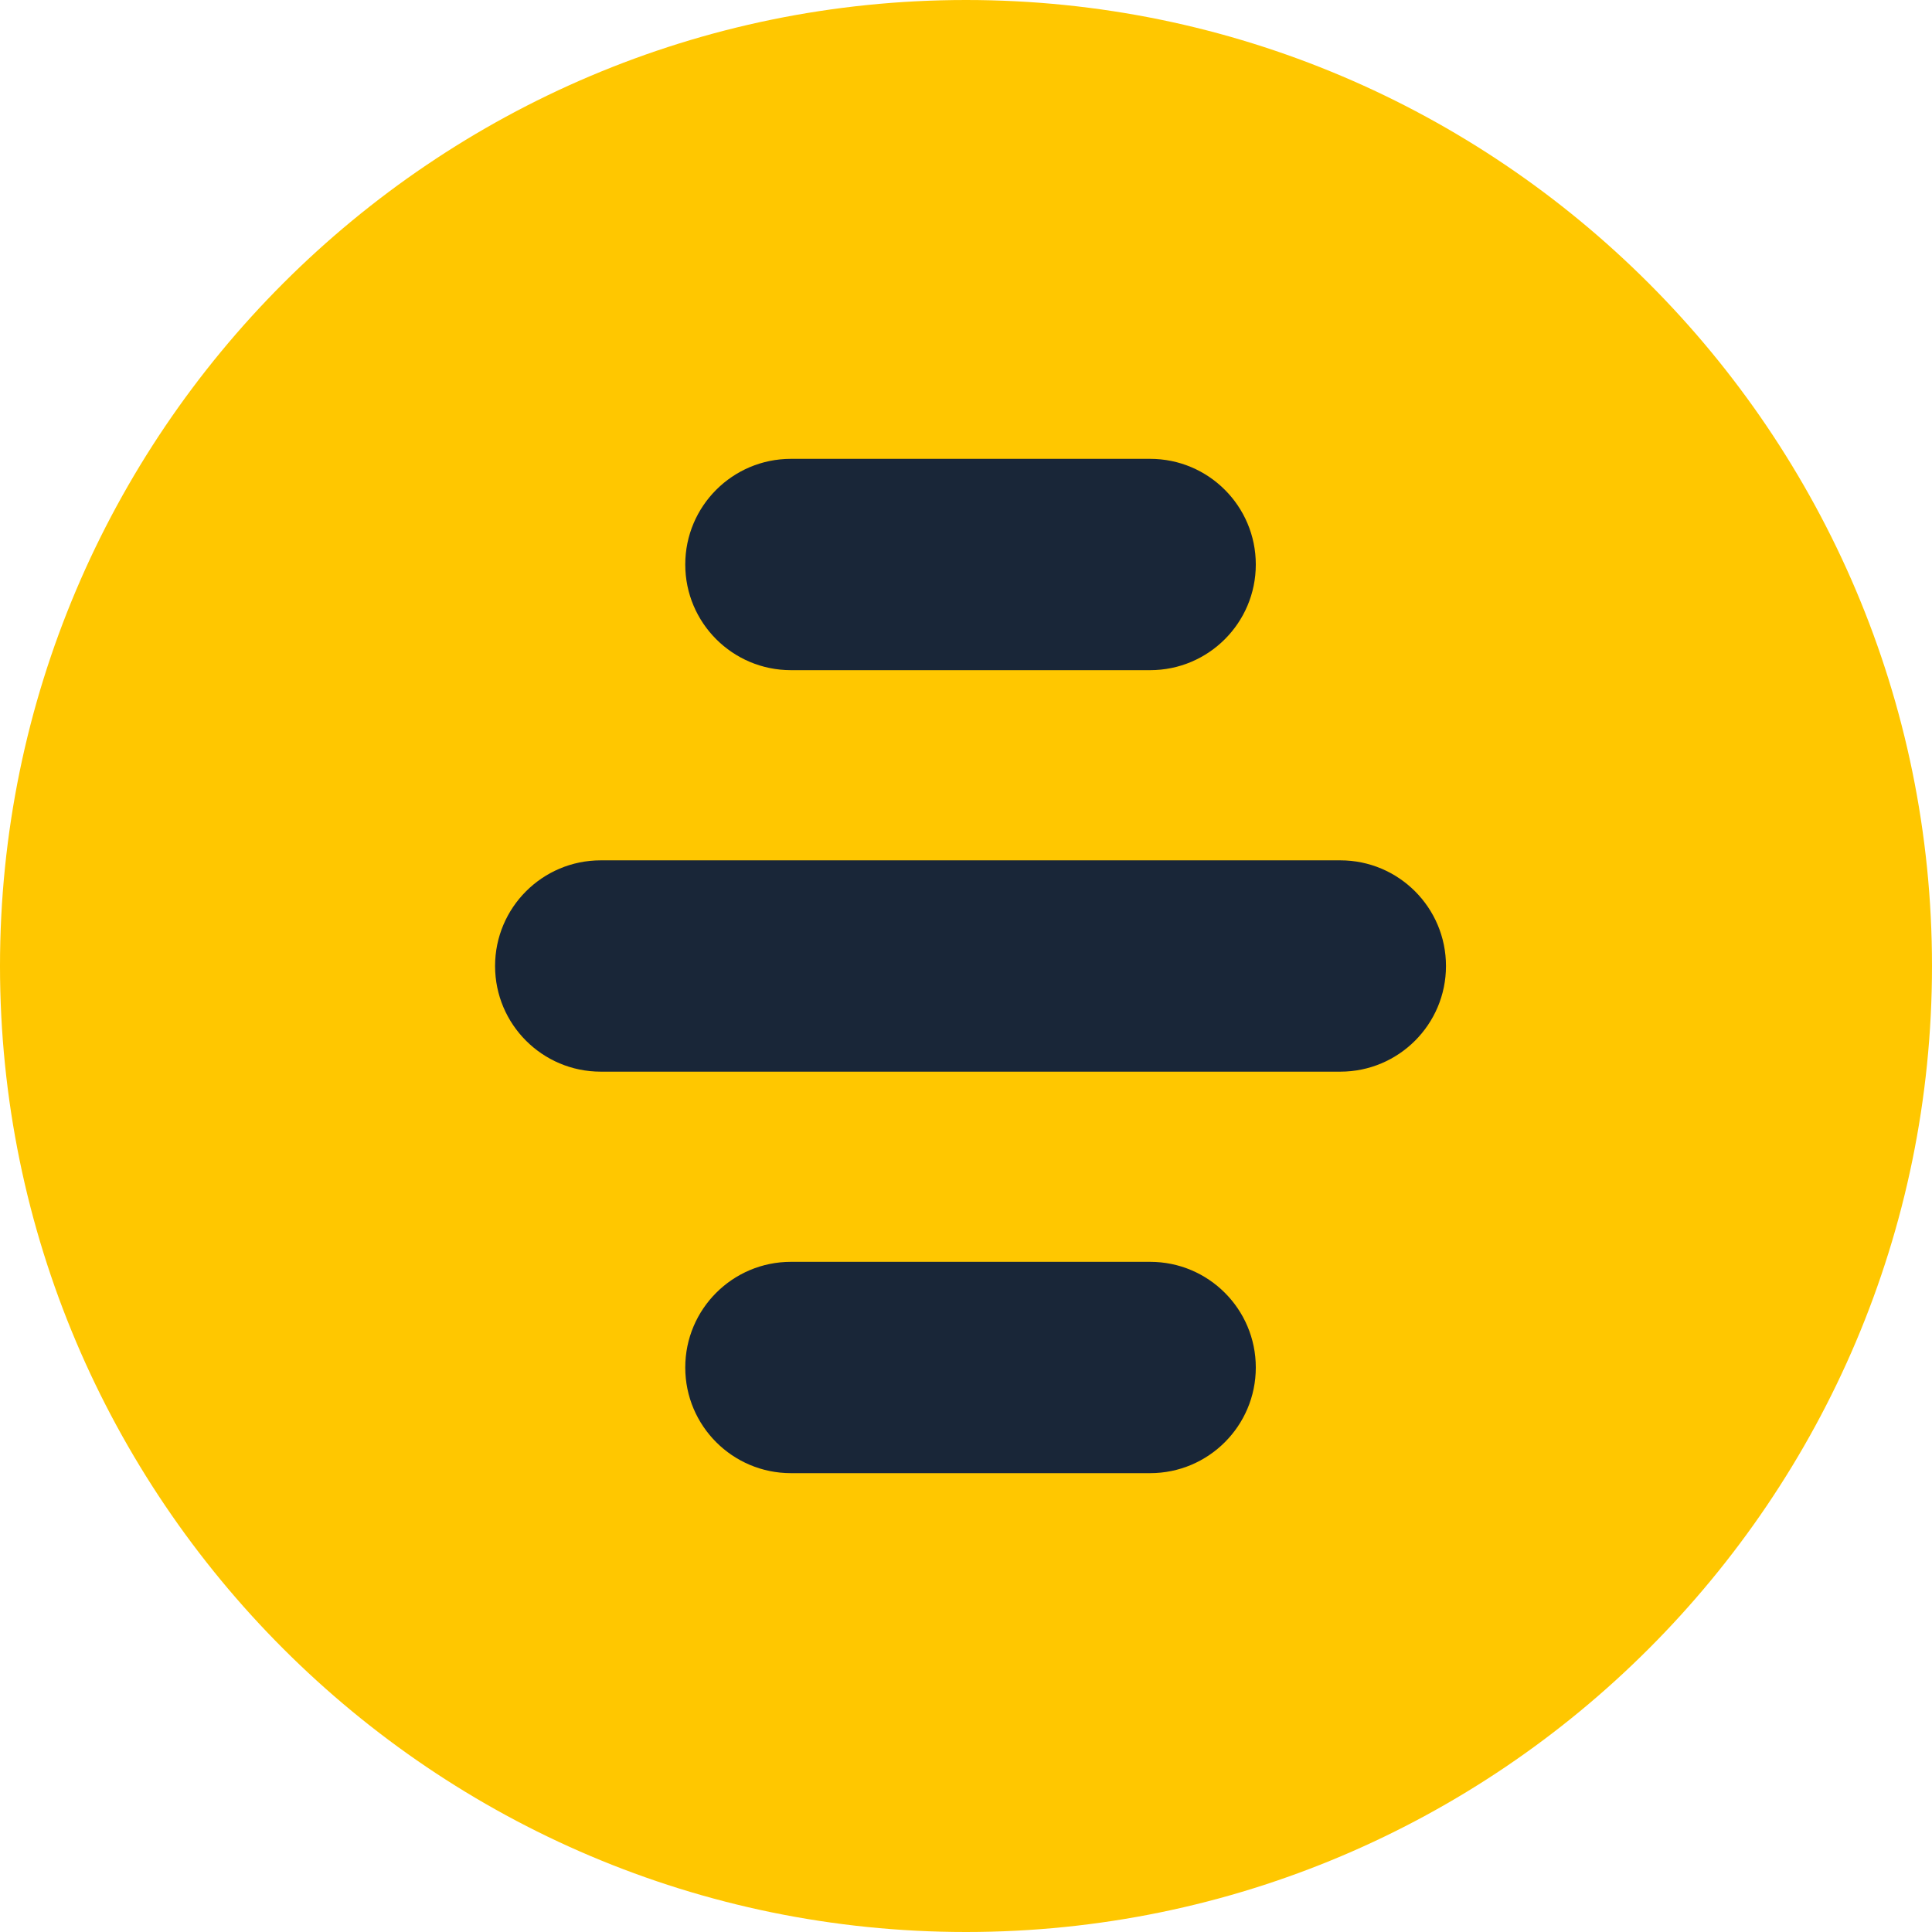
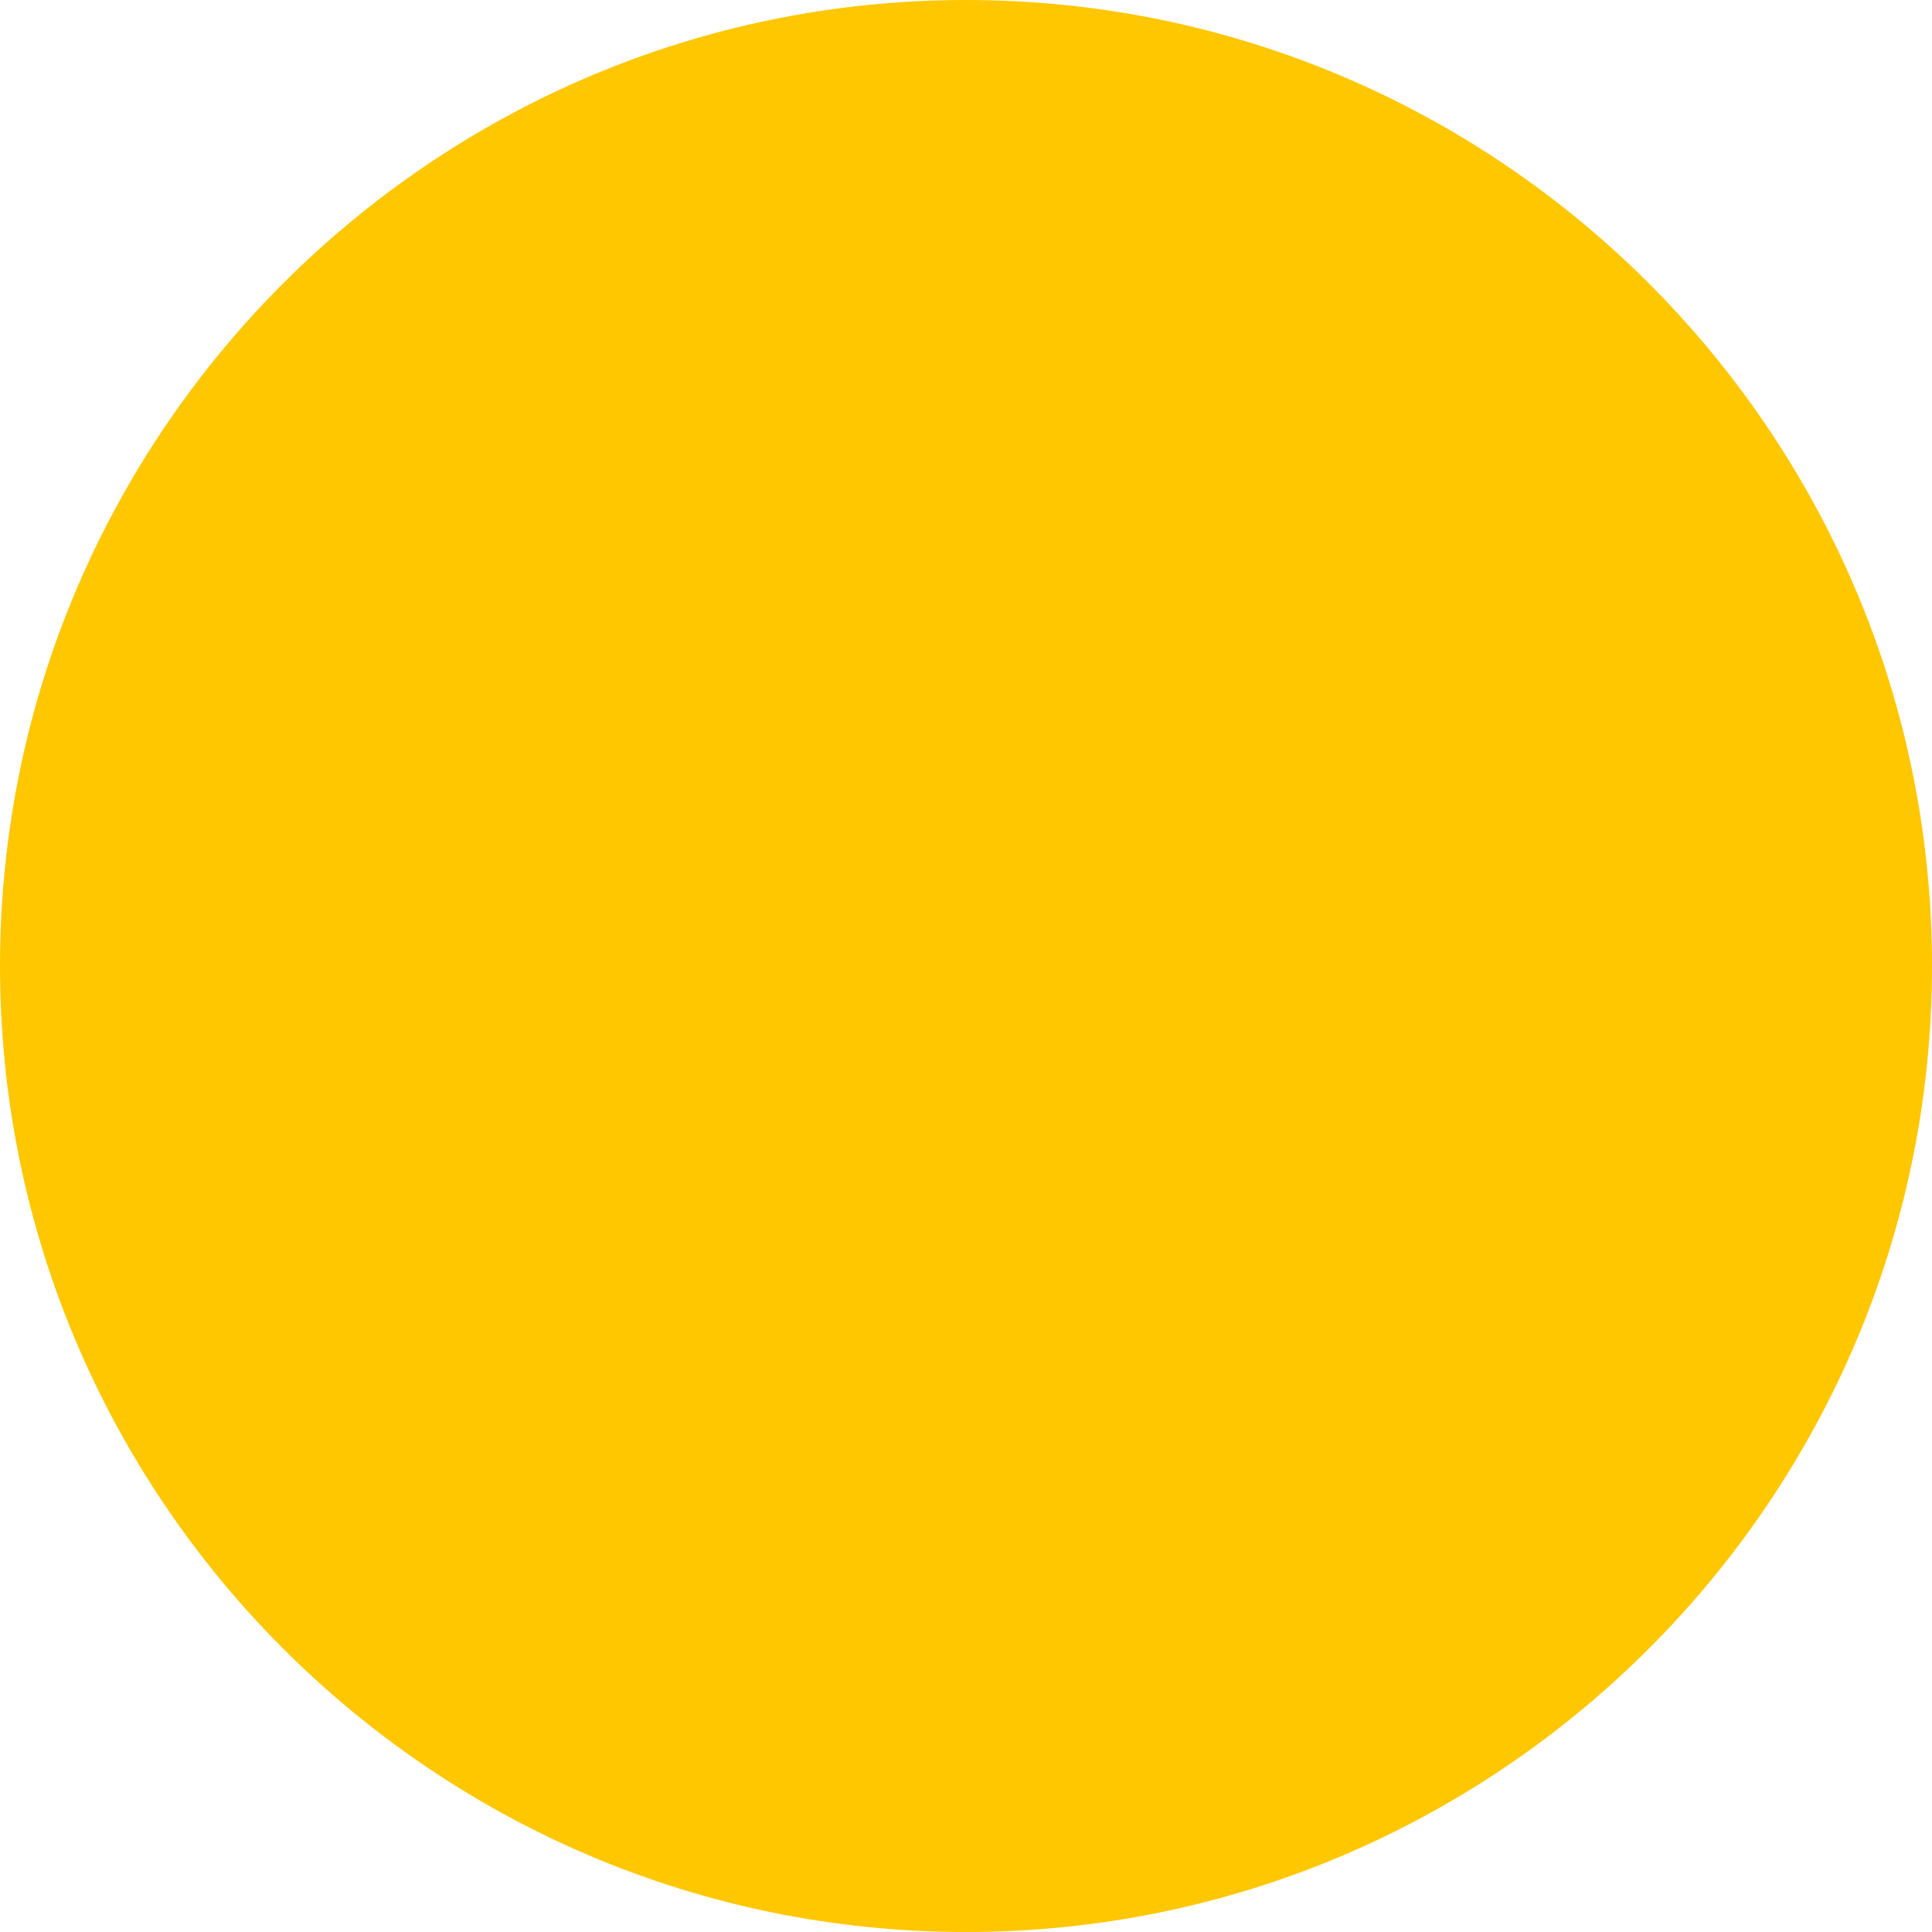
<svg xmlns="http://www.w3.org/2000/svg" width="80" height="80" viewBox="0 0 80 80" fill="none">
-   <path d="M40 0C17.943 0 0 17.944 0 39.999C0 62.055 17.943 80 40 80C62.057 80 80 62.055 80 39.999C80 17.944 62.057 0 40 0Z" fill="#FFC700" />
-   <path fill-rule="evenodd" clip-rule="evenodd" d="M28.375 23.375C28.375 20.959 30.334 19 32.75 19H47.625C50.041 19 52 20.959 52 23.375C52 25.791 50.041 27.75 47.625 27.75H32.75C30.334 27.75 28.375 25.791 28.375 23.375ZM20.5 40C20.5 37.584 22.459 35.625 24.875 35.625H55.5C57.916 35.625 59.875 37.584 59.875 40C59.875 42.416 57.916 44.375 55.5 44.375H24.875C22.459 44.375 20.5 42.416 20.5 40ZM28.375 56.625C28.375 54.209 30.334 52.25 32.75 52.25H47.625C50.041 52.25 52 54.209 52 56.625C52 59.041 50.041 61 47.625 61H32.75C30.334 61 28.375 59.041 28.375 56.625Z" fill="#192638" />
+   <path d="M40 0C17.943 0 0 17.944 0 39.999C0 62.055 17.943 80 40 80C62.057 80 80 62.055 80 39.999C80 17.944 62.057 0 40 0" fill="#FFC700" />
</svg>